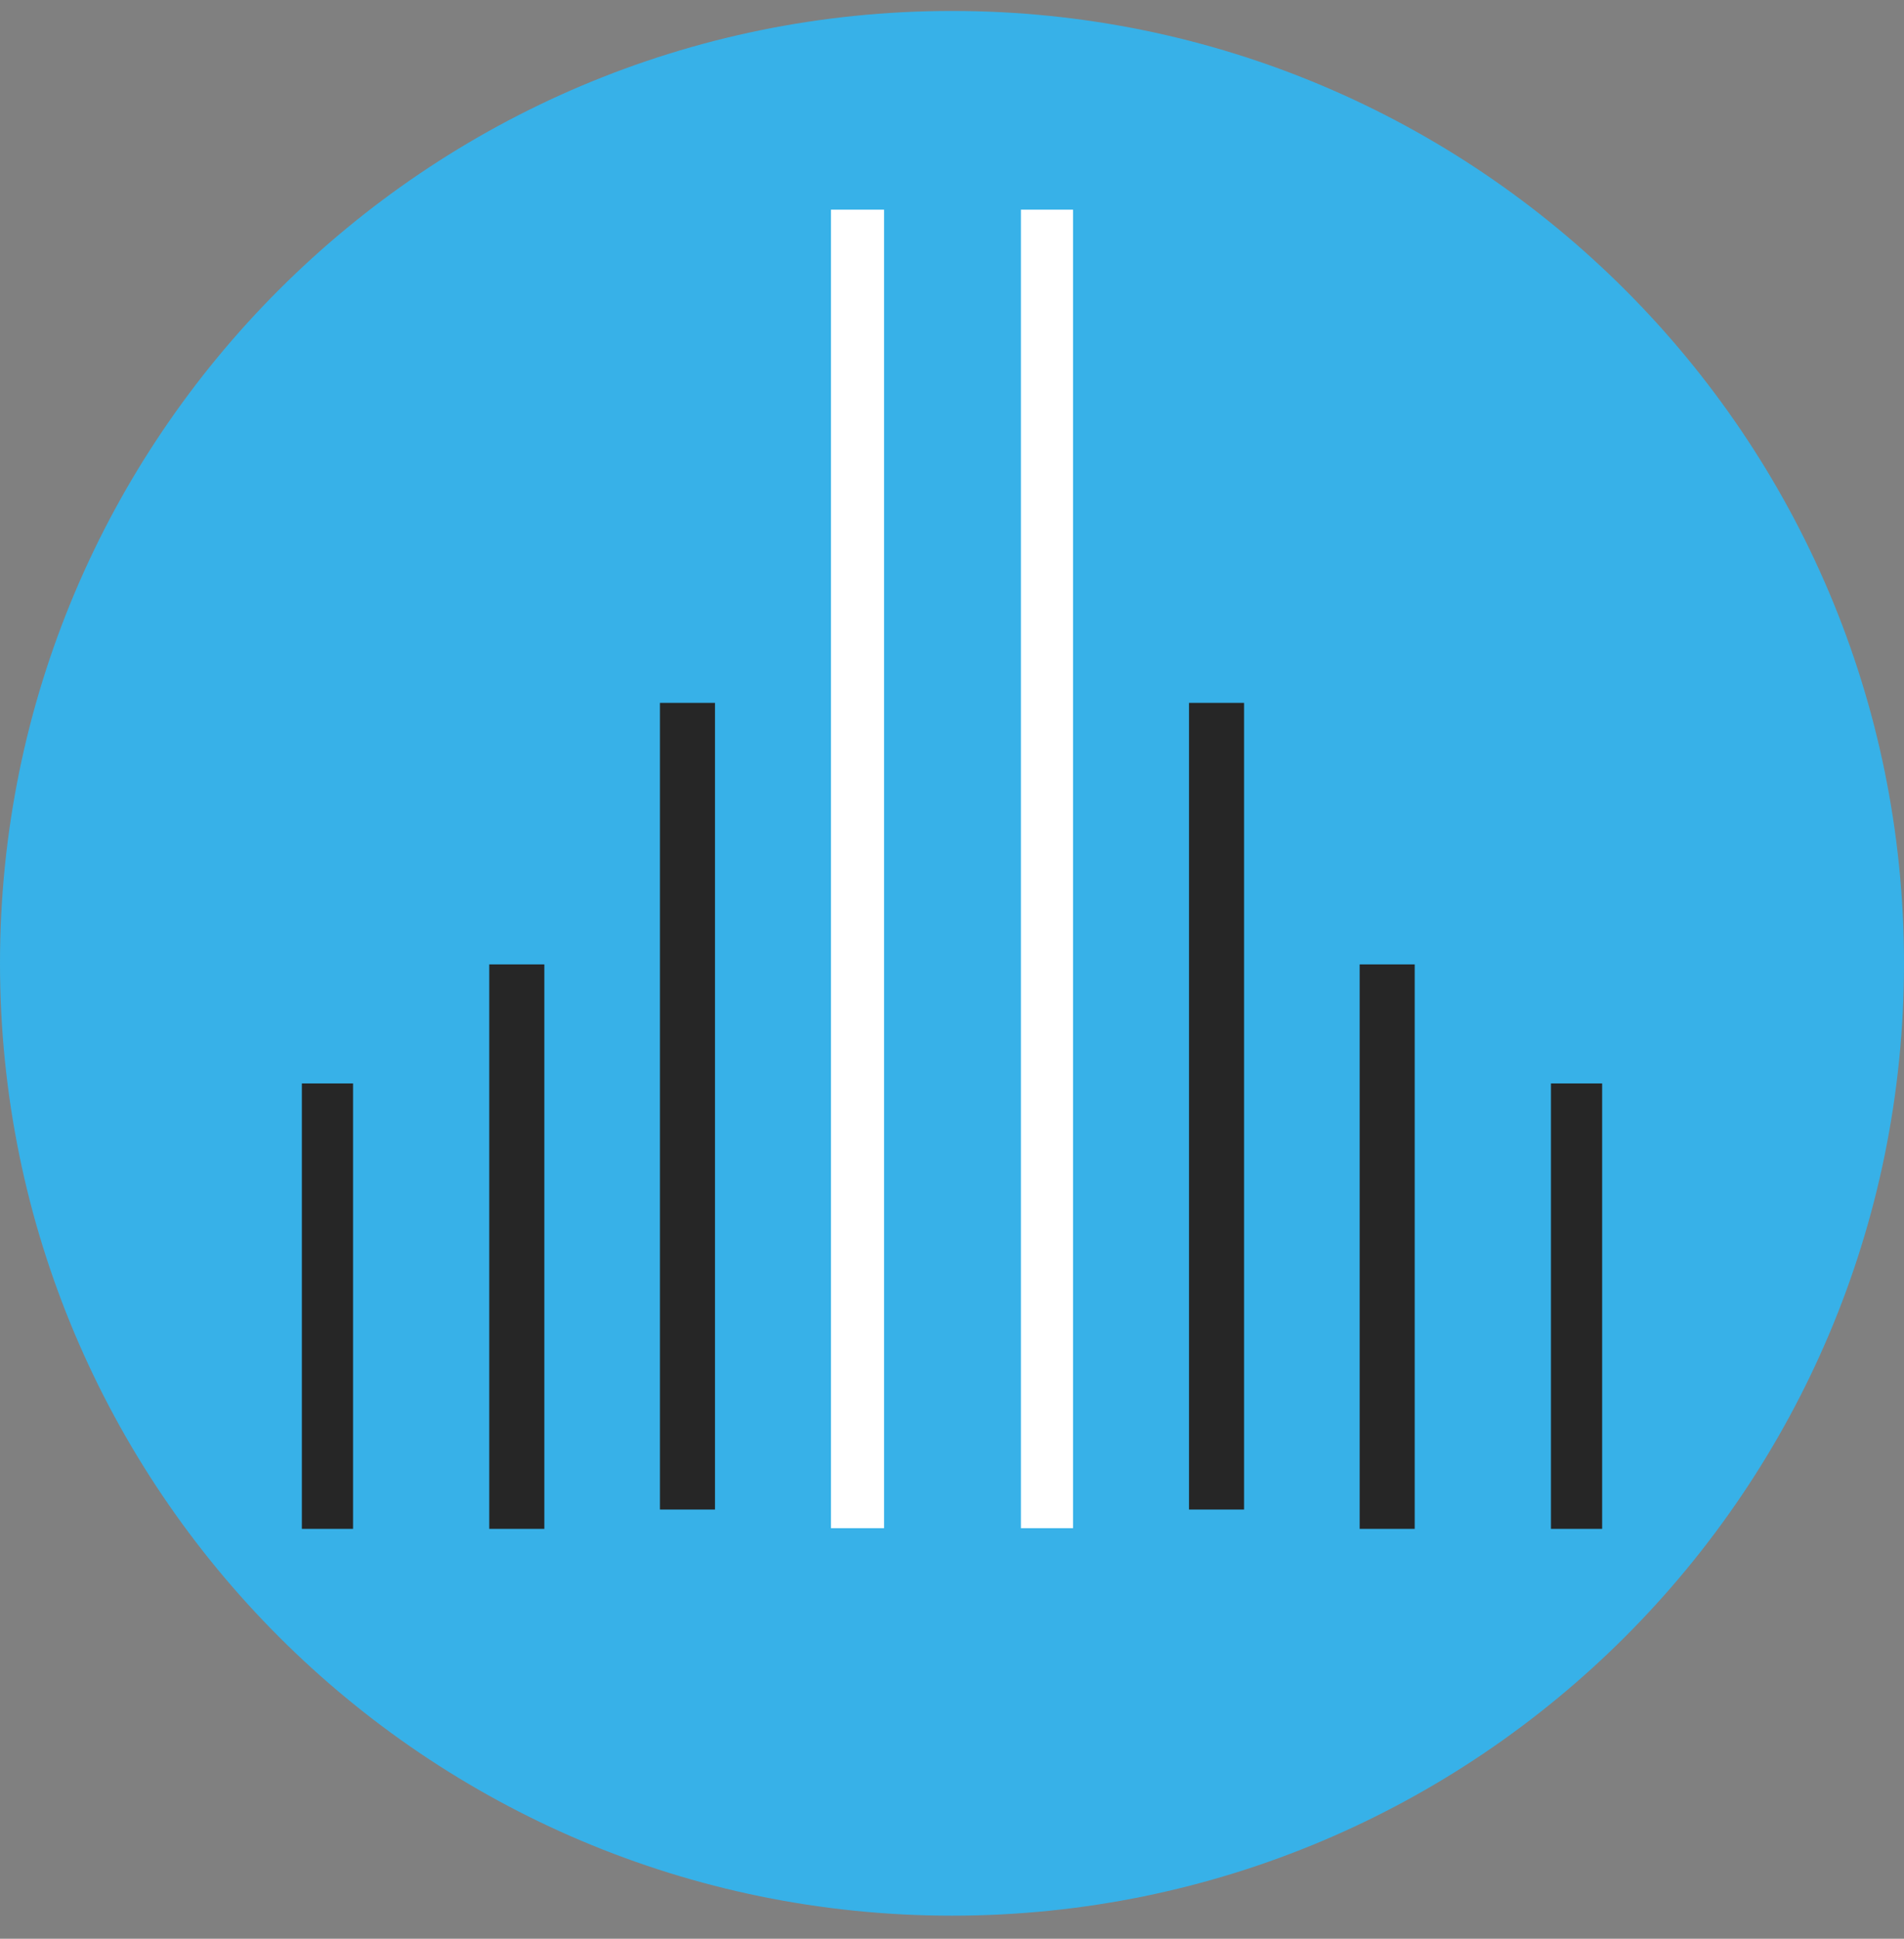
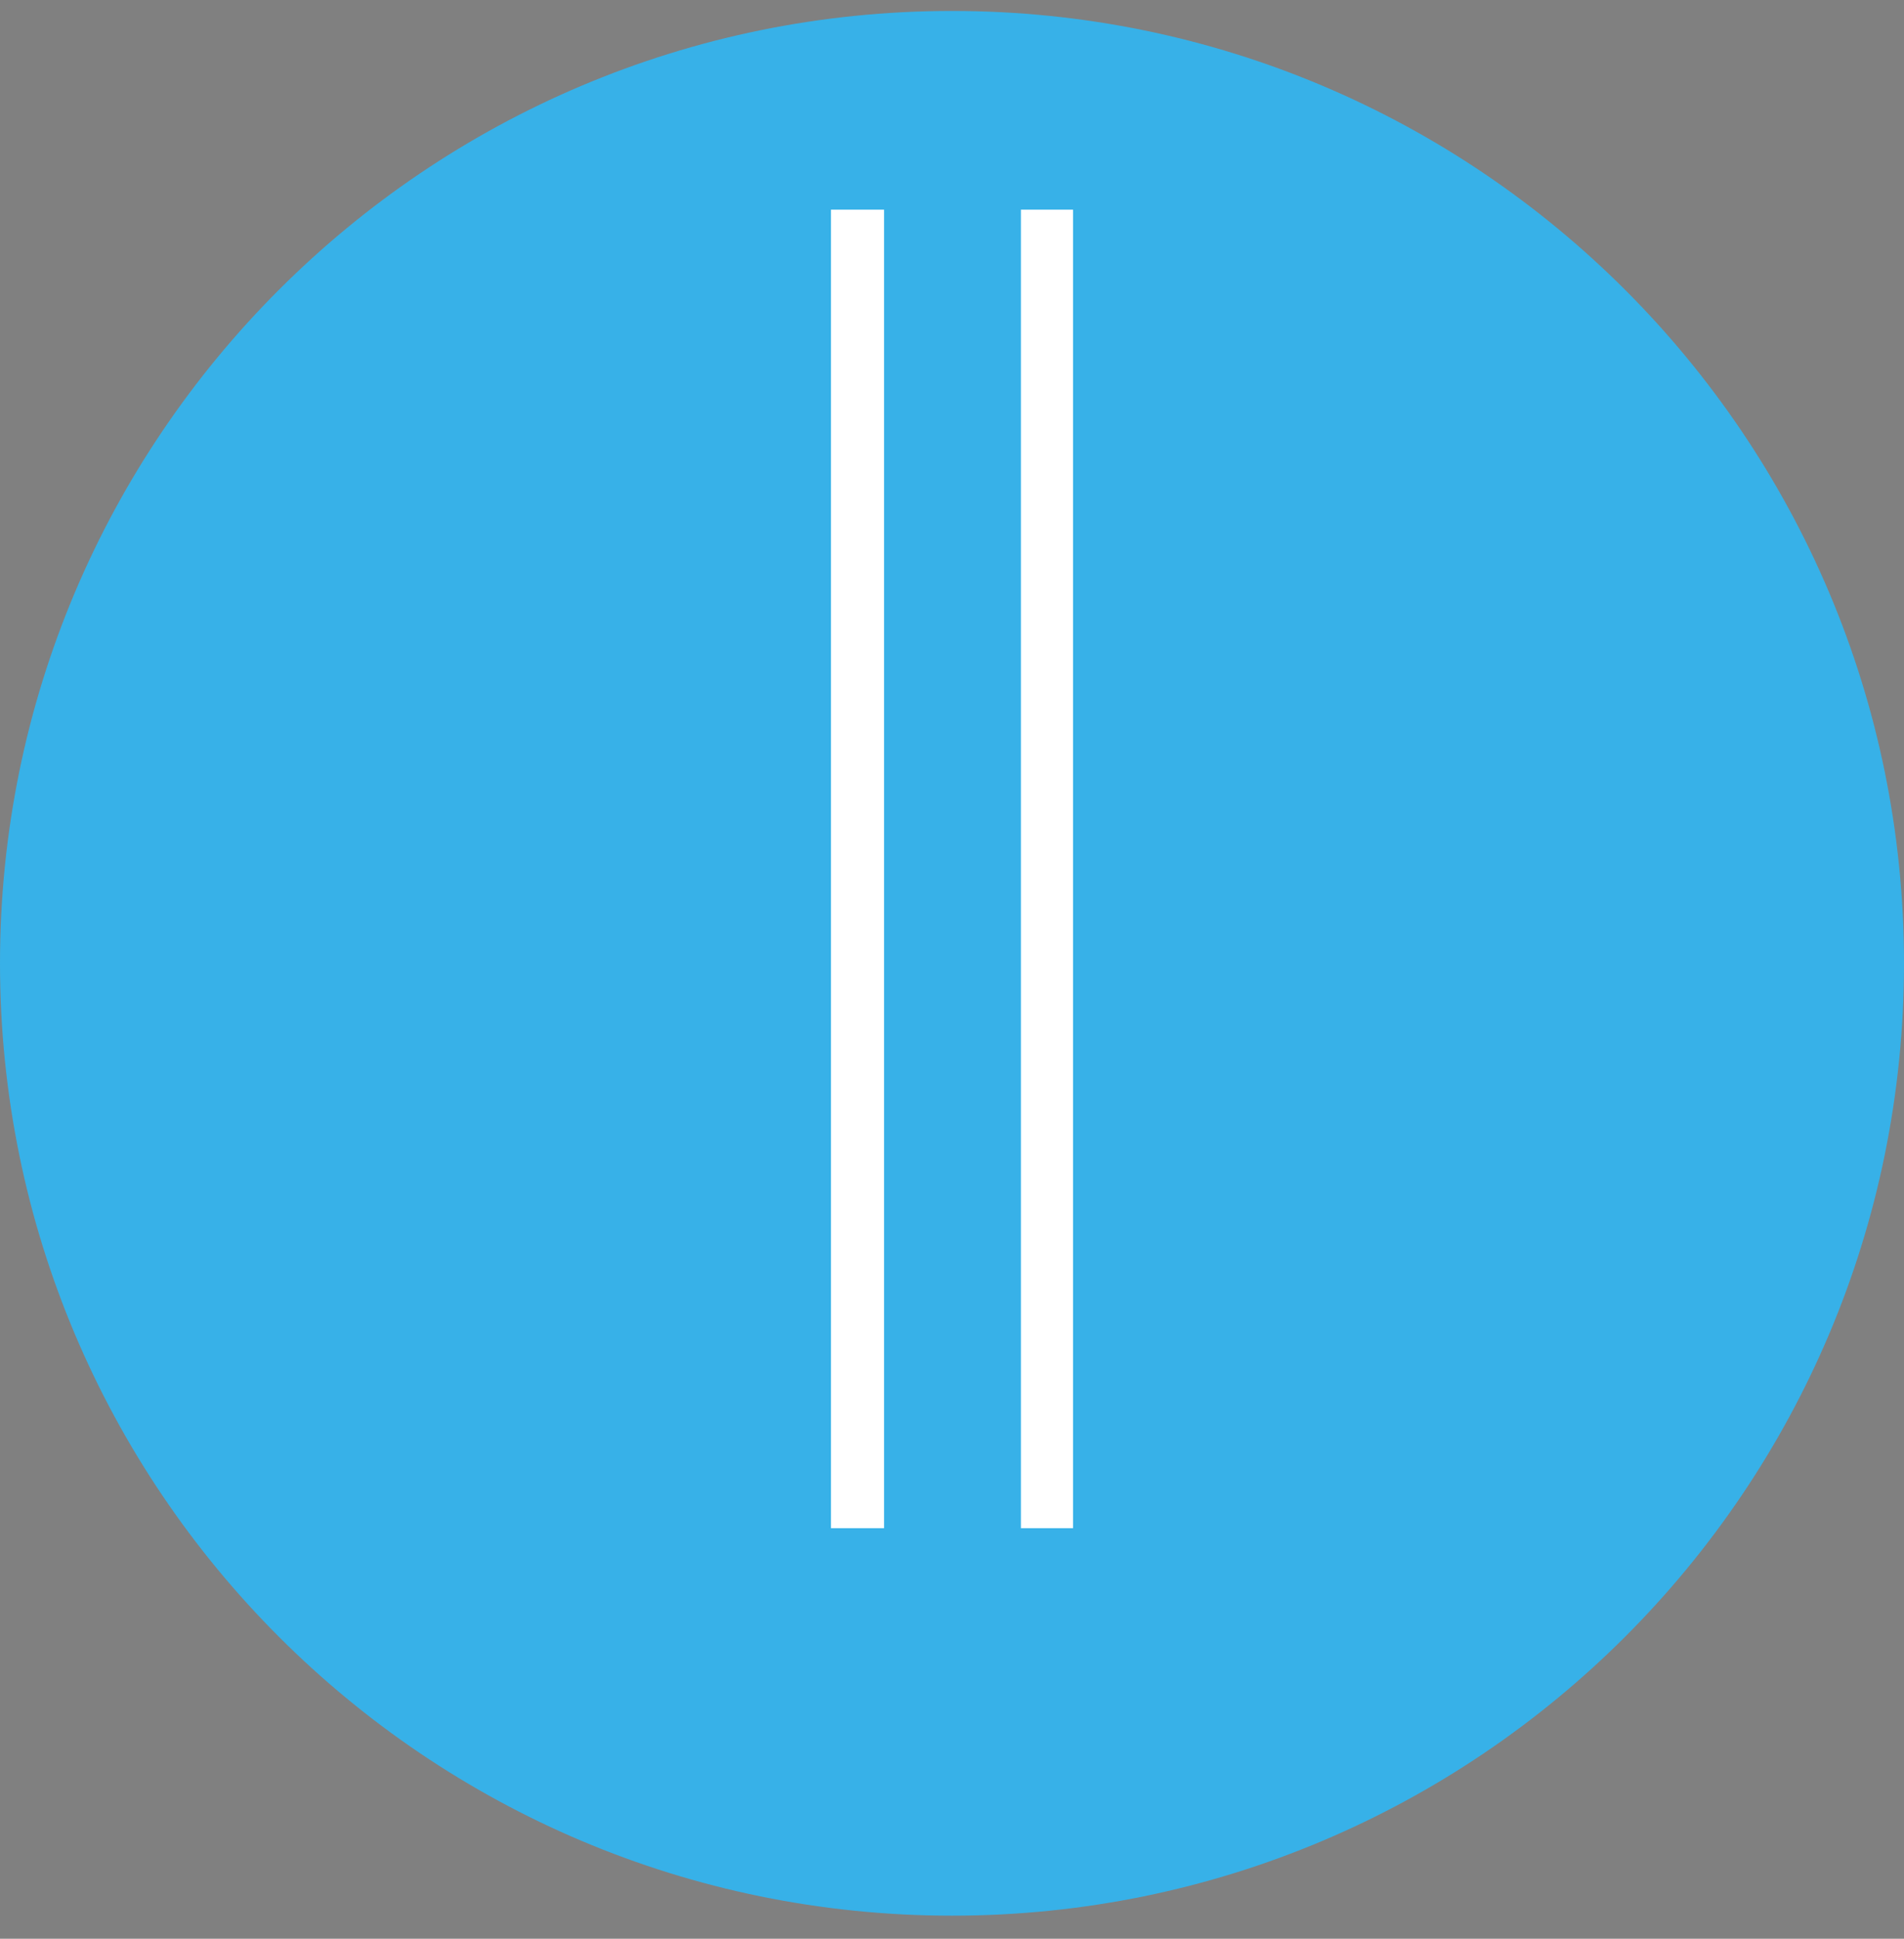
<svg xmlns="http://www.w3.org/2000/svg" width="56" height="57" fill="none" viewBox="0 0 56 57">
  <rect x="0" y="0" width="56" height="57" fill="#808080" stroke="none" />
  <g clip-path="url(#a)">
    <path fill="#37b1e8" d="M56 28.322c0-15.464-12.536-28-28-28s-28 12.536-28 28 12.536 28 28 28 28-12.536 28-28" />
-     <path fill="#262626" d="M8.878 44.949V31.855h1.506V44.95zM14.39 44.949V28.354h1.62V44.95zM19.41 44.382V20.664h1.619v23.718zM47.122 44.949V31.855h-1.506V44.95zM41.609 44.949V28.354H39.99V44.95zM36.59 44.382V20.664h-1.619v23.718z" />
    <path fill="#fff" d="M24.44 44.93V6.164h1.562V44.93zM31.56 6.164h-1.533V44.93h1.533z" />
  </g>
  <defs>
    <clipPath id="a">
      <path fill="#fff" d="M0 .322h56v56H0z" />
    </clipPath>
  </defs>
</svg>